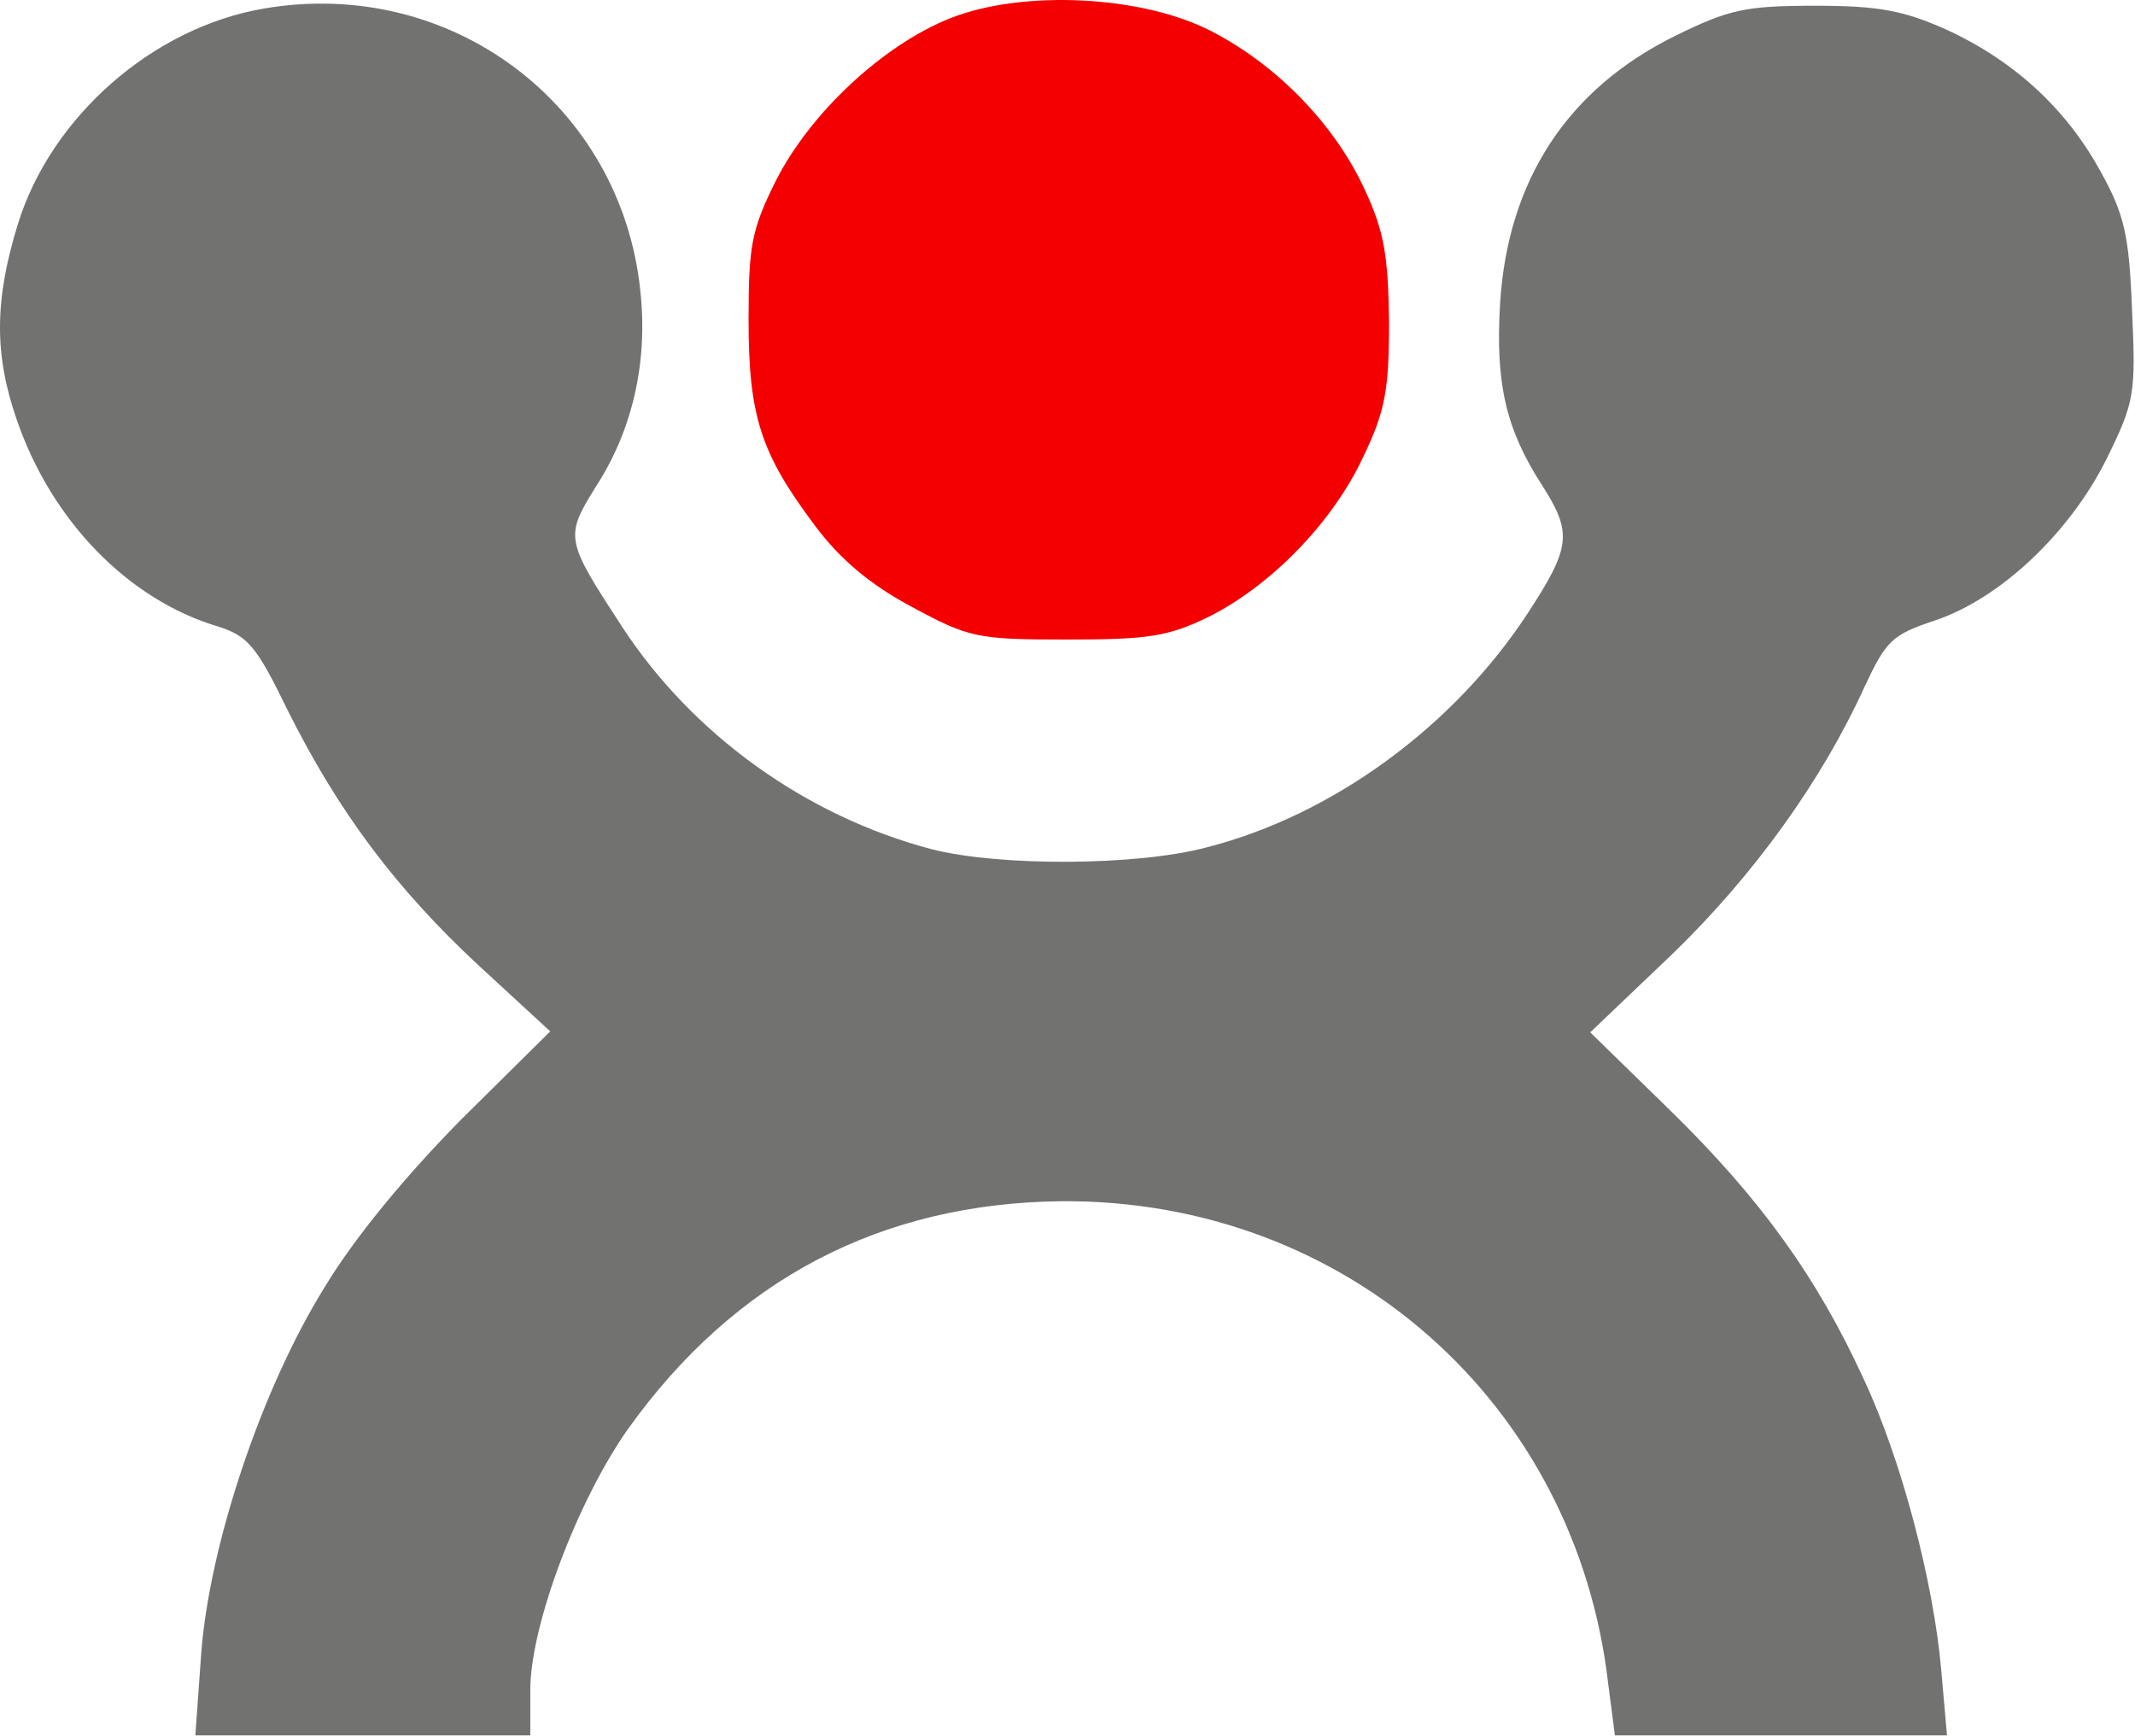
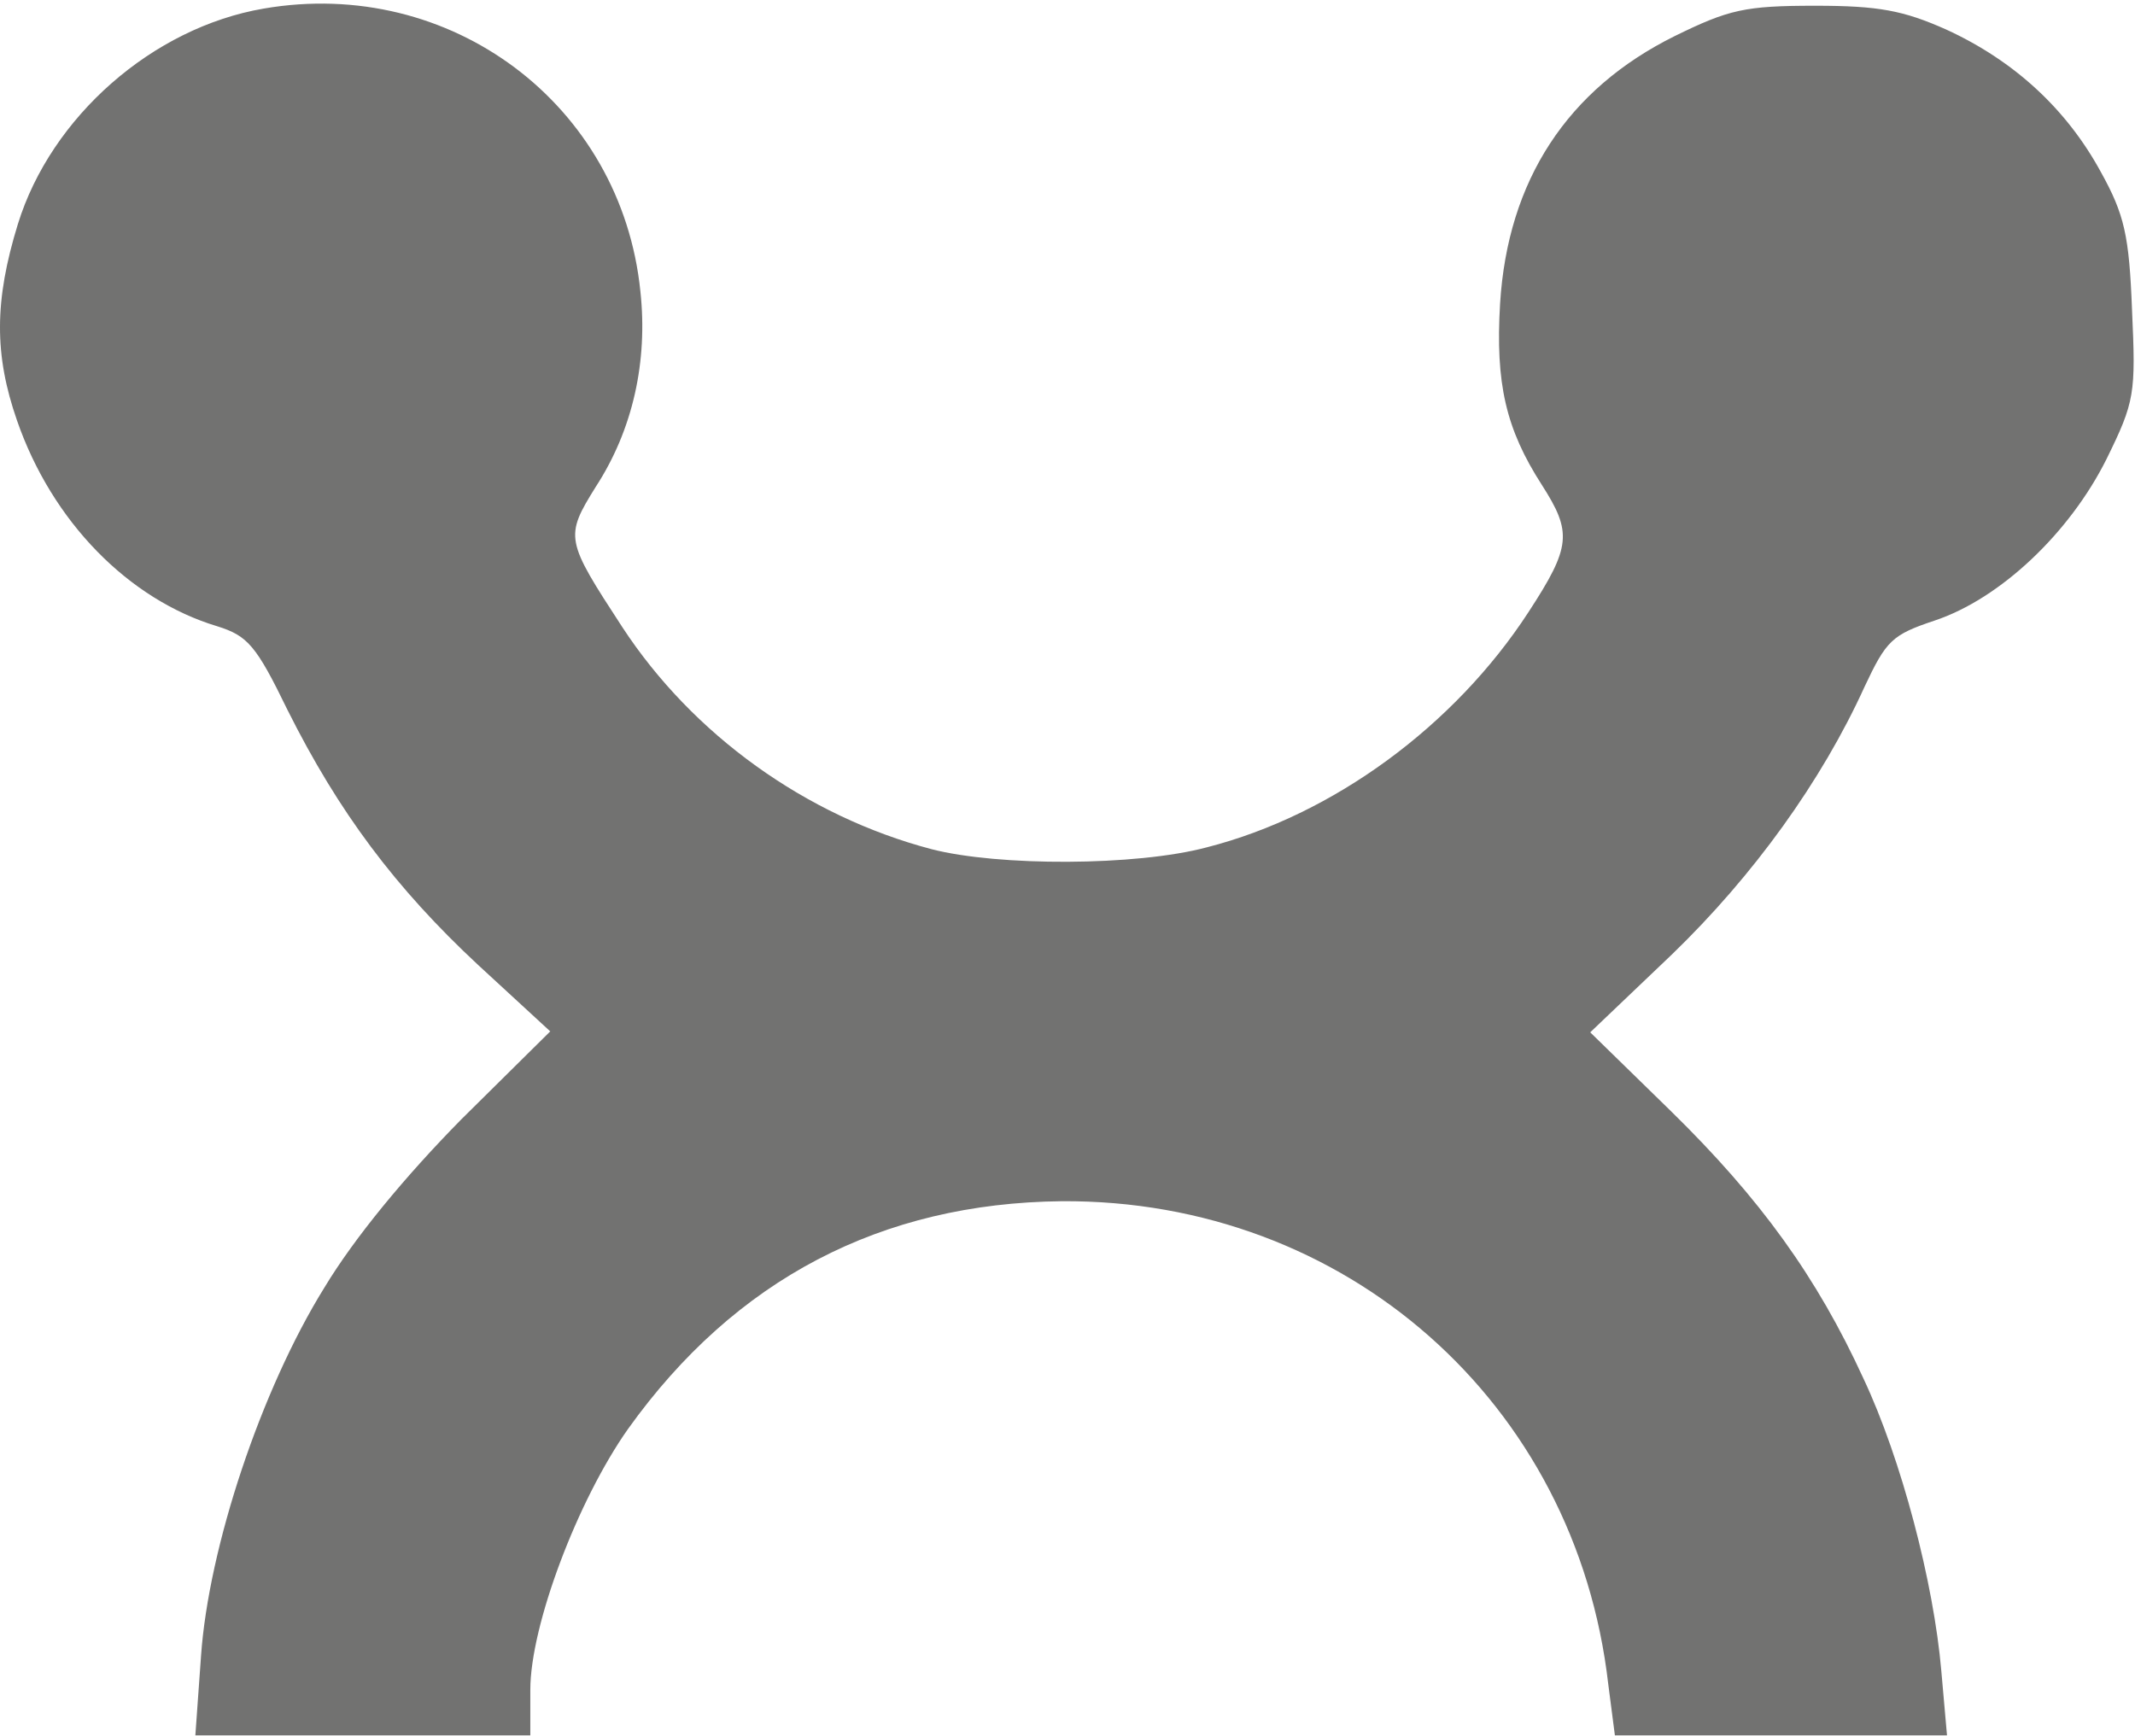
<svg xmlns="http://www.w3.org/2000/svg" width="225" height="183" viewBox="0 0 225 183" fill="none">
  <path d="M27.788 0.905C16.088 2.905 5.388 12.305 1.888 23.605C-0.612 31.705 -0.612 37.405 1.788 44.305C5.488 55.005 13.588 63.205 22.888 66.005C26.088 67.005 26.988 68.005 30.288 74.805C35.688 85.605 41.688 93.605 50.388 101.705L57.988 108.705L48.588 118.005C42.688 124.005 37.388 130.405 34.188 135.705C27.488 146.505 21.988 163.105 21.188 174.505L20.588 182.905H38.288H55.888V178.105C55.888 171.305 60.888 158.105 66.188 150.605C77.488 134.805 92.888 126.805 111.888 126.605C141.788 126.405 166.088 147.805 169.488 177.505L170.188 182.905H187.688H205.188L204.588 176.105C203.788 166.805 200.388 153.805 196.388 145.305C191.488 134.605 185.488 126.305 176.088 117.105L167.588 108.805L176.188 100.605C184.788 92.305 191.988 82.305 196.488 72.405C198.788 67.505 199.388 66.905 203.888 65.405C210.788 63.105 218.088 56.205 221.988 48.405C224.988 42.305 225.088 41.505 224.688 32.705C224.388 24.805 223.888 22.605 221.388 18.105C217.788 11.505 212.288 6.405 205.088 3.105C200.588 1.105 197.988 0.605 191.288 0.605C183.888 0.605 182.188 1.005 176.488 3.805C165.188 9.405 158.888 19.005 158.088 32.005C157.588 40.405 158.688 45.205 162.488 51.105C165.688 56.105 165.588 57.605 161.088 64.505C153.288 76.505 140.488 85.905 127.188 89.305C119.688 91.305 105.188 91.305 98.188 89.505C84.888 86.005 72.988 77.405 65.588 66.105C59.588 56.905 59.488 56.605 62.788 51.305C66.688 45.305 68.288 38.105 67.488 30.705C65.488 11.005 47.488 -2.495 27.788 0.905Z" fill="#727271" />
-   <path d="M100.188 1.905C93.088 4.705 85.388 11.905 81.788 19.005C79.188 24.205 78.888 25.905 78.888 33.705C78.888 43.905 80.188 47.805 85.888 55.405C88.488 58.905 91.688 61.605 95.988 63.905C102.088 67.205 102.888 67.405 112.388 67.405C120.988 67.405 123.088 67.105 127.388 65.005C133.988 61.705 140.488 55.005 143.688 48.105C145.988 43.305 146.388 41.105 146.388 33.905C146.288 26.905 145.888 24.405 143.788 19.905C140.588 13.005 134.488 6.805 127.688 3.305C120.388 -0.495 107.788 -1.095 100.188 1.905Z" fill="#F40000" />
</svg>